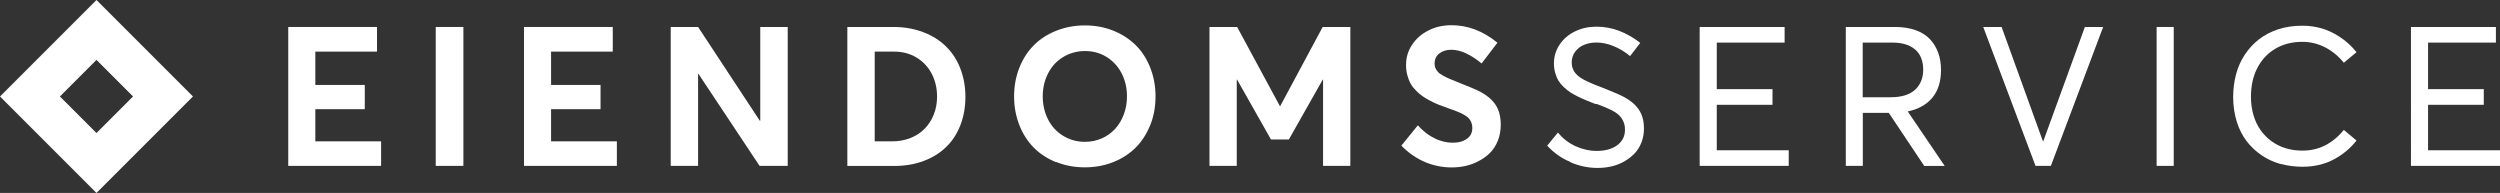
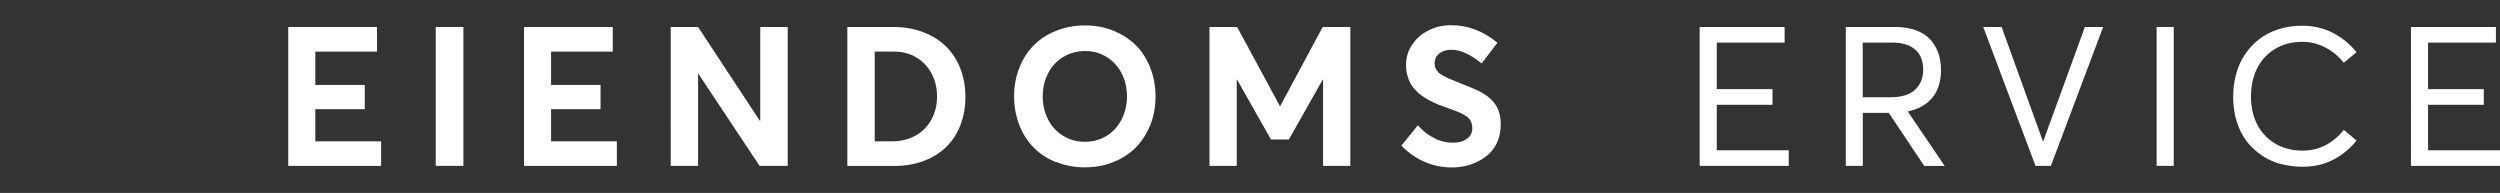
<svg xmlns="http://www.w3.org/2000/svg" id="Layer_2" data-name="Layer 2" viewBox="0 0 255.77 19.74">
  <rect x="0" y="0" width="255.77" height="19.74" fill="#333333" stroke="none" />
  <defs>
    <style>
      .cls-1 {
        fill: #fff;
      }
    </style>
  </defs>
  <g id="Layer_1-2" data-name="Layer 1">
    <g>
      <path class="cls-1" d="M29.49,2.76h9.08v2.52h-6.31v3.41h5.06v2.48h-5.06v3.29h6.73v2.51h-9.5V2.76Z" />
      <path class="cls-1" d="M44.58,2.76h2.83v14.21h-2.83V2.76Z" />
      <path class="cls-1" d="M53.61,2.76h9.08v2.52h-6.31v3.41h5.06v2.48h-5.06v3.29h6.73v2.51h-9.5V2.76Z" />
      <path class="cls-1" d="M80.59,2.76v14.21h-2.88l-6.25-9.41h-.04v9.41h-2.8V2.76h2.8l6.32,9.6h.04V2.76h2.81Z" />
      <path class="cls-1" d="M86.71,2.76h4.7c1.11,0,2.12.18,3.04.53s1.7.84,2.33,1.46,1.13,1.37,1.47,2.26.52,1.84.52,2.89-.17,2-.5,2.87-.81,1.62-1.44,2.24-1.39,1.1-2.31,1.45-1.94.52-3.07.52h-4.76V2.76ZM91.29,14.46c.68,0,1.3-.12,1.88-.35s1.06-.56,1.45-.96.7-.89.92-1.45.33-1.16.33-1.81c0-.88-.19-1.67-.56-2.37s-.9-1.25-1.57-1.65-1.43-.59-2.27-.59h-1.98v9.18h1.81Z" />
      <path class="cls-1" d="M108.04,16.59c-.9-.36-1.67-.87-2.29-1.5s-1.12-1.41-1.47-2.31-.53-1.87-.53-2.92.18-2.01.53-2.91.85-1.67,1.47-2.3,1.39-1.14,2.3-1.5,1.88-.55,2.94-.55,2,.18,2.89.53,1.65.85,2.29,1.47,1.14,1.4,1.5,2.3.55,1.89.55,2.96-.18,2.06-.55,2.96-.87,1.68-1.5,2.3-1.4,1.12-2.29,1.47-1.85.53-2.89.53-2.04-.18-2.94-.55ZM112.7,14.17c.53-.23.99-.56,1.37-.97s.68-.9.9-1.48.33-1.2.33-1.86c0-.88-.19-1.67-.56-2.38s-.89-1.26-1.54-1.66-1.38-.6-2.19-.6-1.58.21-2.25.62-1.18.97-1.54,1.68-.54,1.49-.54,2.34.18,1.64.54,2.35.87,1.27,1.54,1.68,1.41.62,2.25.62c.61,0,1.17-.12,1.7-.35Z" />
      <path class="cls-1" d="M138.15,2.76v14.21h-2.79v-8.83h-.03l-3.47,6.13h-1.83l-3.47-6.13h-.03v8.83h-2.79V2.76h2.83l4.37,8.09h.04l4.34-8.09h2.83Z" />
      <path class="cls-1" d="M145.8,16.58c-.89-.37-1.7-.93-2.43-1.68l1.69-2.08c.26.3.54.56.84.79s.61.41.91.56.6.25.9.32.59.11.88.11c.44,0,.82-.06,1.13-.2s.54-.31.69-.53.22-.48.22-.78c0-.21-.03-.39-.1-.56s-.15-.31-.27-.43-.28-.25-.5-.37-.44-.23-.68-.32-.54-.21-.93-.34c-.34-.12-.65-.24-.92-.34s-.56-.24-.87-.4-.58-.32-.81-.48-.45-.35-.68-.58-.41-.46-.55-.71-.25-.54-.34-.87-.13-.68-.13-1.05c0-.75.2-1.43.61-2.05s.95-1.1,1.65-1.46,1.46-.54,2.3-.55c1.72-.02,3.31.58,4.79,1.79l-1.62,2.12c-1.14-.93-2.17-1.4-3.1-1.4-.5,0-.91.13-1.23.38s-.48.6-.48,1.04c0,.18.03.34.1.48s.15.27.26.39.28.23.49.35.44.23.65.32.51.21.88.36c1.18.46,1.97.8,2.35,1.01.89.48,1.47,1.08,1.77,1.79.18.44.27.96.27,1.54s-.1,1.15-.3,1.65-.47.91-.8,1.24-.72.61-1.16.84-.89.4-1.35.5-.93.15-1.42.15c-.94,0-1.86-.19-2.75-.56Z" />
-       <path class="cls-1" d="M160.62,16.55c-.87-.36-1.65-.91-2.33-1.65l1.1-1.34c.5.61,1.1,1.08,1.81,1.4s1.42.48,2.14.48c.88,0,1.58-.19,2.11-.58s.8-.92.8-1.59c0-.72-.3-1.29-.89-1.71-.34-.25-1.01-.55-1.99-.92h0s0,0,0,0h-.02s0,0,0,0h0s0,0,0,0h-.02s0,0,0,0h-.02s0,0,0,0h0s0,0,0,0h-.02s0,0,0,0h0s0,0,0,0h-.02s0,0,0,0h-.02s0,0,0,0h0s0,0,0,0h-.03c-.36-.15-.66-.26-.9-.36s-.53-.22-.85-.38-.59-.31-.81-.45-.44-.33-.67-.54-.41-.43-.55-.66-.24-.49-.33-.8-.13-.62-.13-.96c0-.7.19-1.33.57-1.91s.9-1.03,1.57-1.36,1.4-.49,2.2-.49c.78,0,1.56.13,2.32.42s1.49.7,2.17,1.24l-1.04,1.35c-.55-.46-1.13-.8-1.73-1.04s-1.18-.35-1.72-.35c-.45,0-.86.08-1.24.23s-.68.39-.92.7-.36.69-.36,1.12c0,.64.3,1.16.93,1.57.34.23,1.03.55,2.05.94h0s0,0,0,0h0s0,0,0,0h.02c1.17.47,1.95.79,2.32,1,.91.48,1.51,1.08,1.81,1.79.18.42.26.91.26,1.46,0,.51-.09.98-.26,1.42s-.41.82-.71,1.13-.65.58-1.05.81-.83.39-1.29.5-.94.16-1.44.16c-.92,0-1.82-.18-2.7-.55Z" />
      <path class="cls-1" d="M173.89,2.76h8.69v1.6h-6.94v4.76h5.7v1.6h-5.7v4.65h7.36v1.6h-9.11V2.76Z" />
      <path class="cls-1" d="M196.86,16.97l-3.62-5.42h-2.66v5.42h-1.74V2.76h5.04c.8,0,1.5.11,2.11.33s1.1.53,1.47.93.65.86.84,1.39.28,1.11.28,1.76c0,1.18-.3,2.12-.89,2.83s-1.43,1.17-2.5,1.4v.02s3.77,5.56,3.77,5.56h-2.1ZM190.58,9.95h2.83c1.13,0,1.97-.26,2.52-.77s.83-1.2.83-2.06-.27-1.58-.82-2.05-1.31-.71-2.29-.71h-3.08v5.59Z" />
      <path class="cls-1" d="M215.17,2.76l-5.35,14.21h-1.57l-5.35-14.21h1.88l4.23,11.7h.03l4.26-11.7h1.88Z" />
      <path class="cls-1" d="M220.64,2.76h1.75v14.21h-1.75V2.76Z" />
      <path class="cls-1" d="M233.34,16.79c-.7-.2-1.35-.49-1.94-.89s-1.11-.88-1.54-1.44-.78-1.23-1.02-2.01-.37-1.61-.37-2.52c0-.81.1-1.58.29-2.31s.49-1.4.89-2.01.88-1.13,1.44-1.57,1.22-.79,1.98-1.04,1.59-.37,2.48-.37c.67,0,1.32.09,1.96.27s1.26.48,1.89.89,1.19.93,1.69,1.55l-1.3,1.08c-.55-.68-1.19-1.21-1.92-1.58s-1.51-.56-2.32-.56c-1.06,0-1.99.24-2.79.72s-1.41,1.15-1.84,2-.63,1.82-.63,2.92c0,.66.09,1.29.26,1.87s.42,1.09.73,1.53.69.82,1.12,1.13.92.56,1.45.72,1.1.24,1.7.24c1.68,0,3.09-.71,4.24-2.12l1.3,1.09c-.66.83-1.46,1.48-2.38,1.96s-1.97.72-3.16.72c-.77,0-1.5-.1-2.21-.29Z" />
      <path class="cls-1" d="M246.66,2.76h8.69v1.6h-6.94v4.76h5.7v1.6h-5.7v4.65h7.36v1.6h-9.11V2.76Z" />
-       <path class="cls-1" d="M9.87,0L0,9.87l9.87,9.87,9.87-9.87L9.87,0ZM6.13,9.87l3.74-3.74,3.74,3.74-3.74,3.74-3.74-3.74Z" />
    </g>
  </g>
</svg>